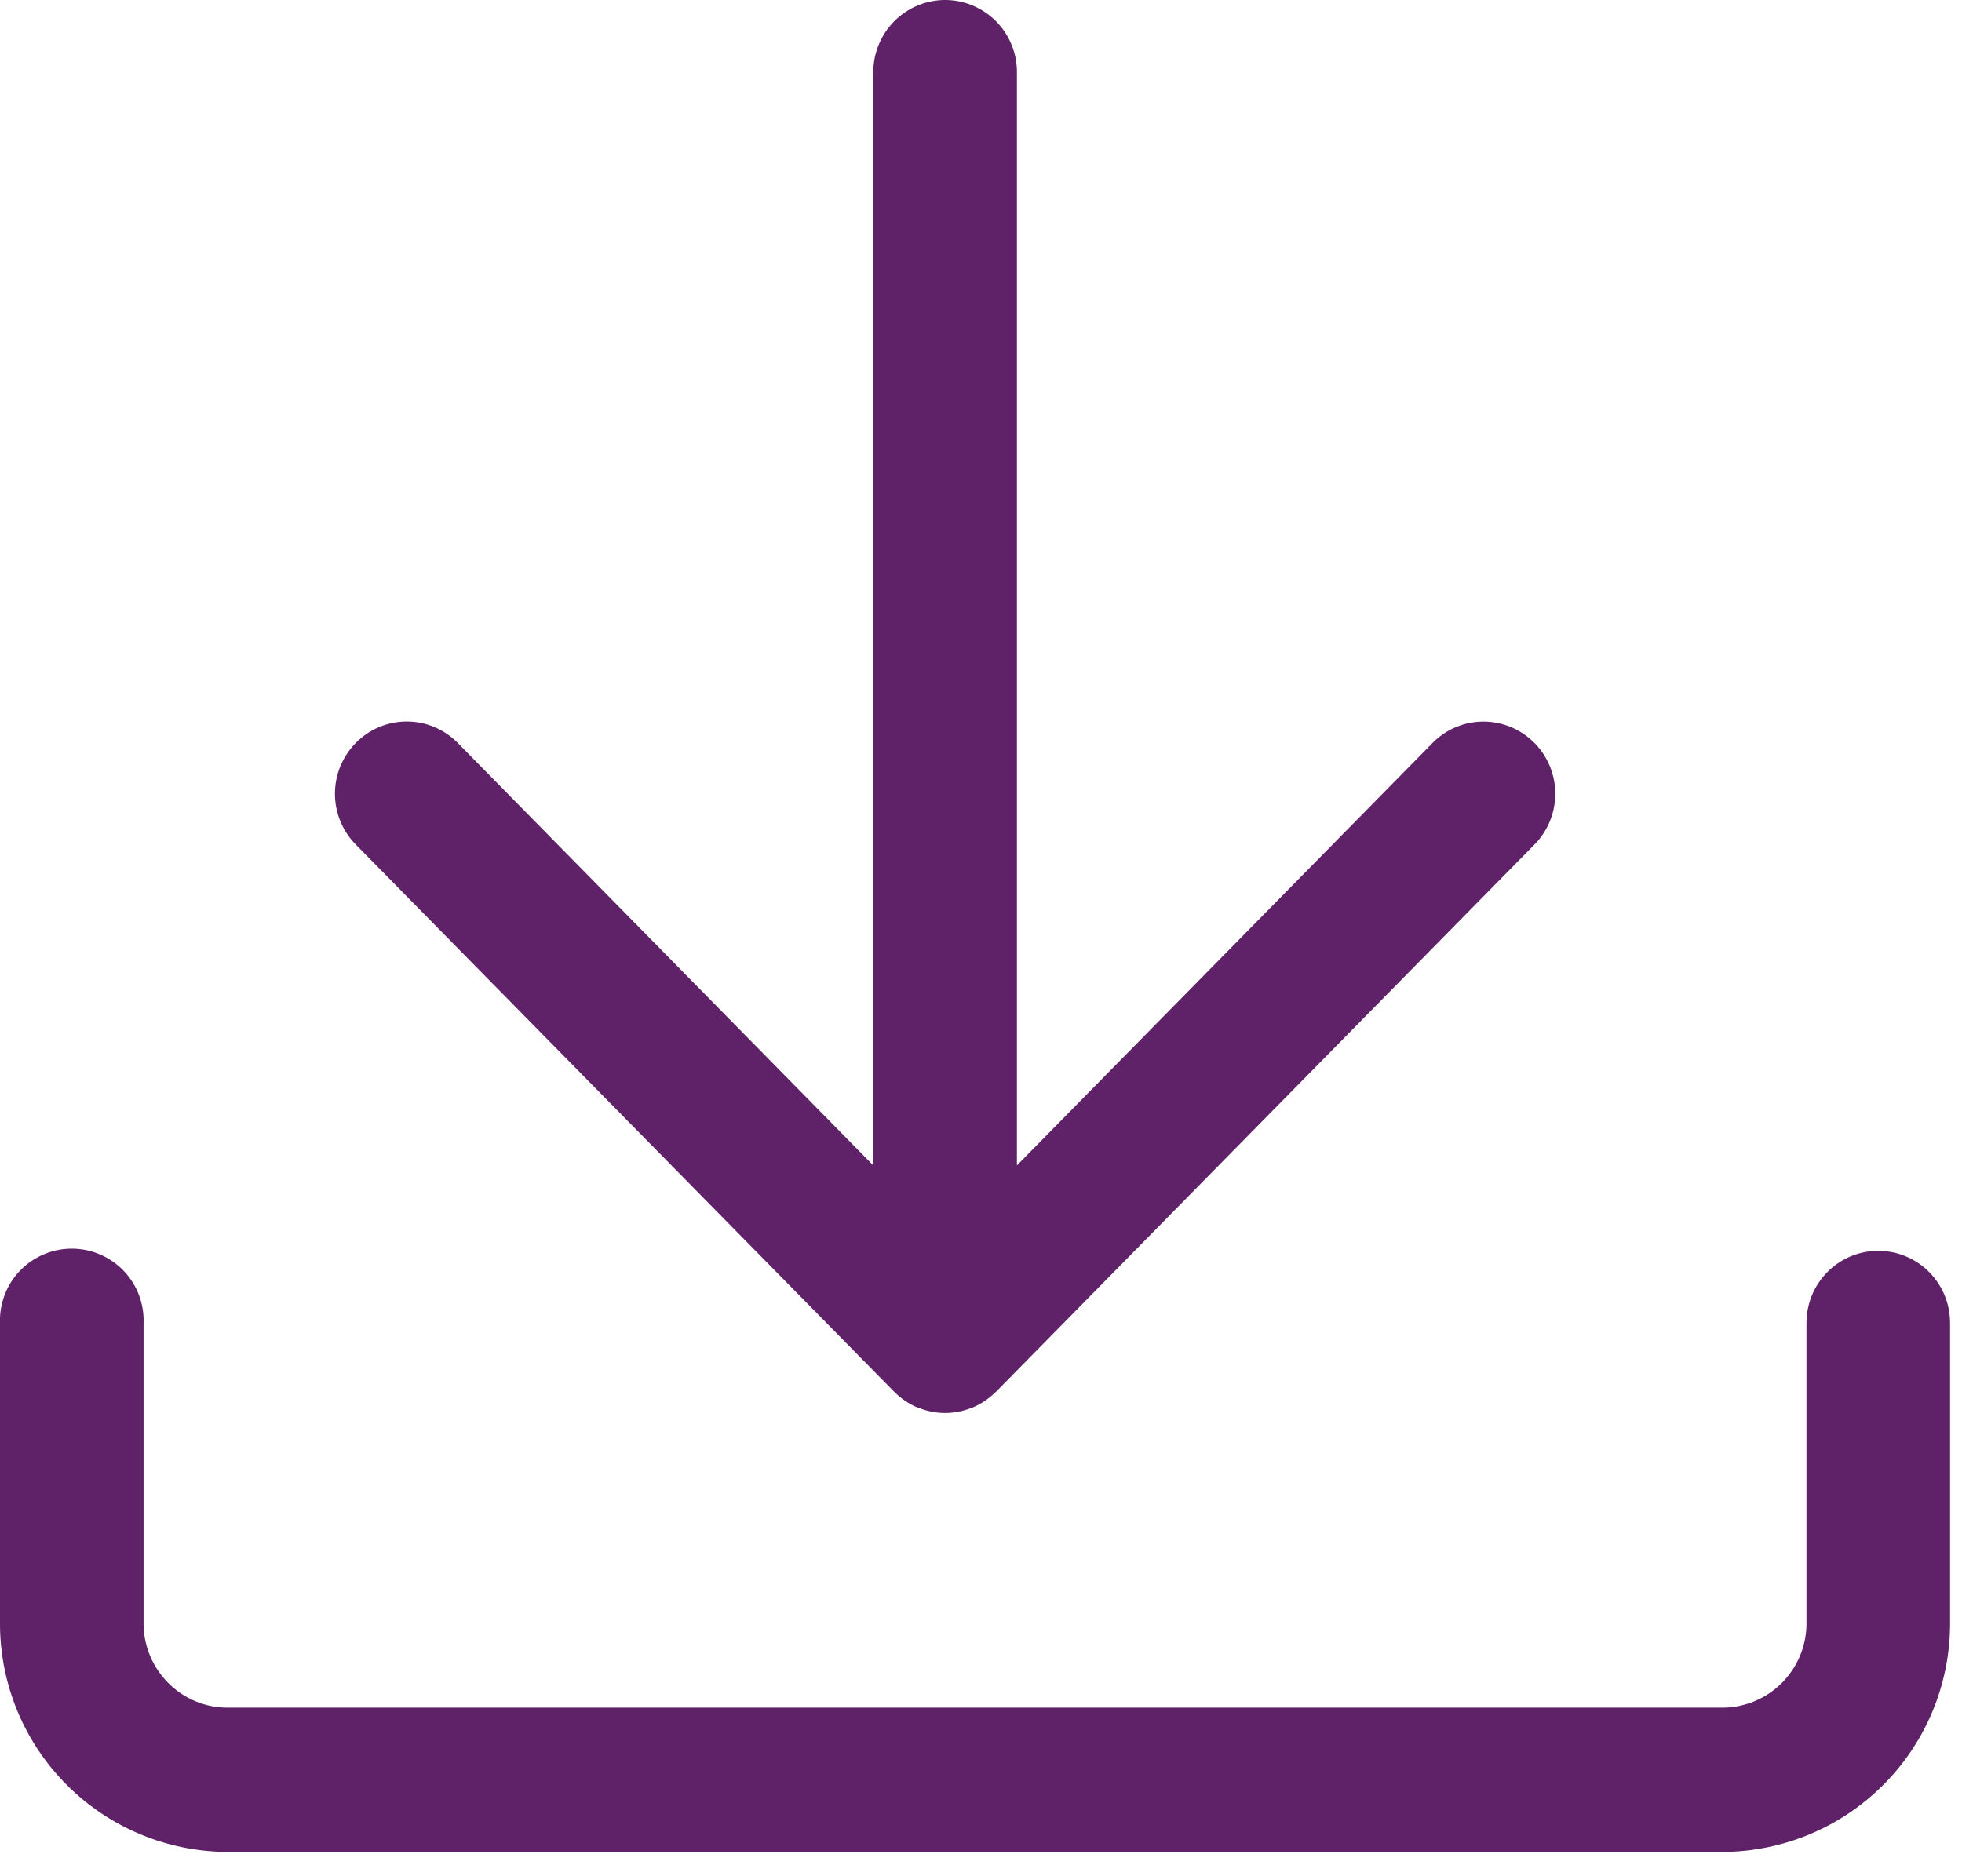
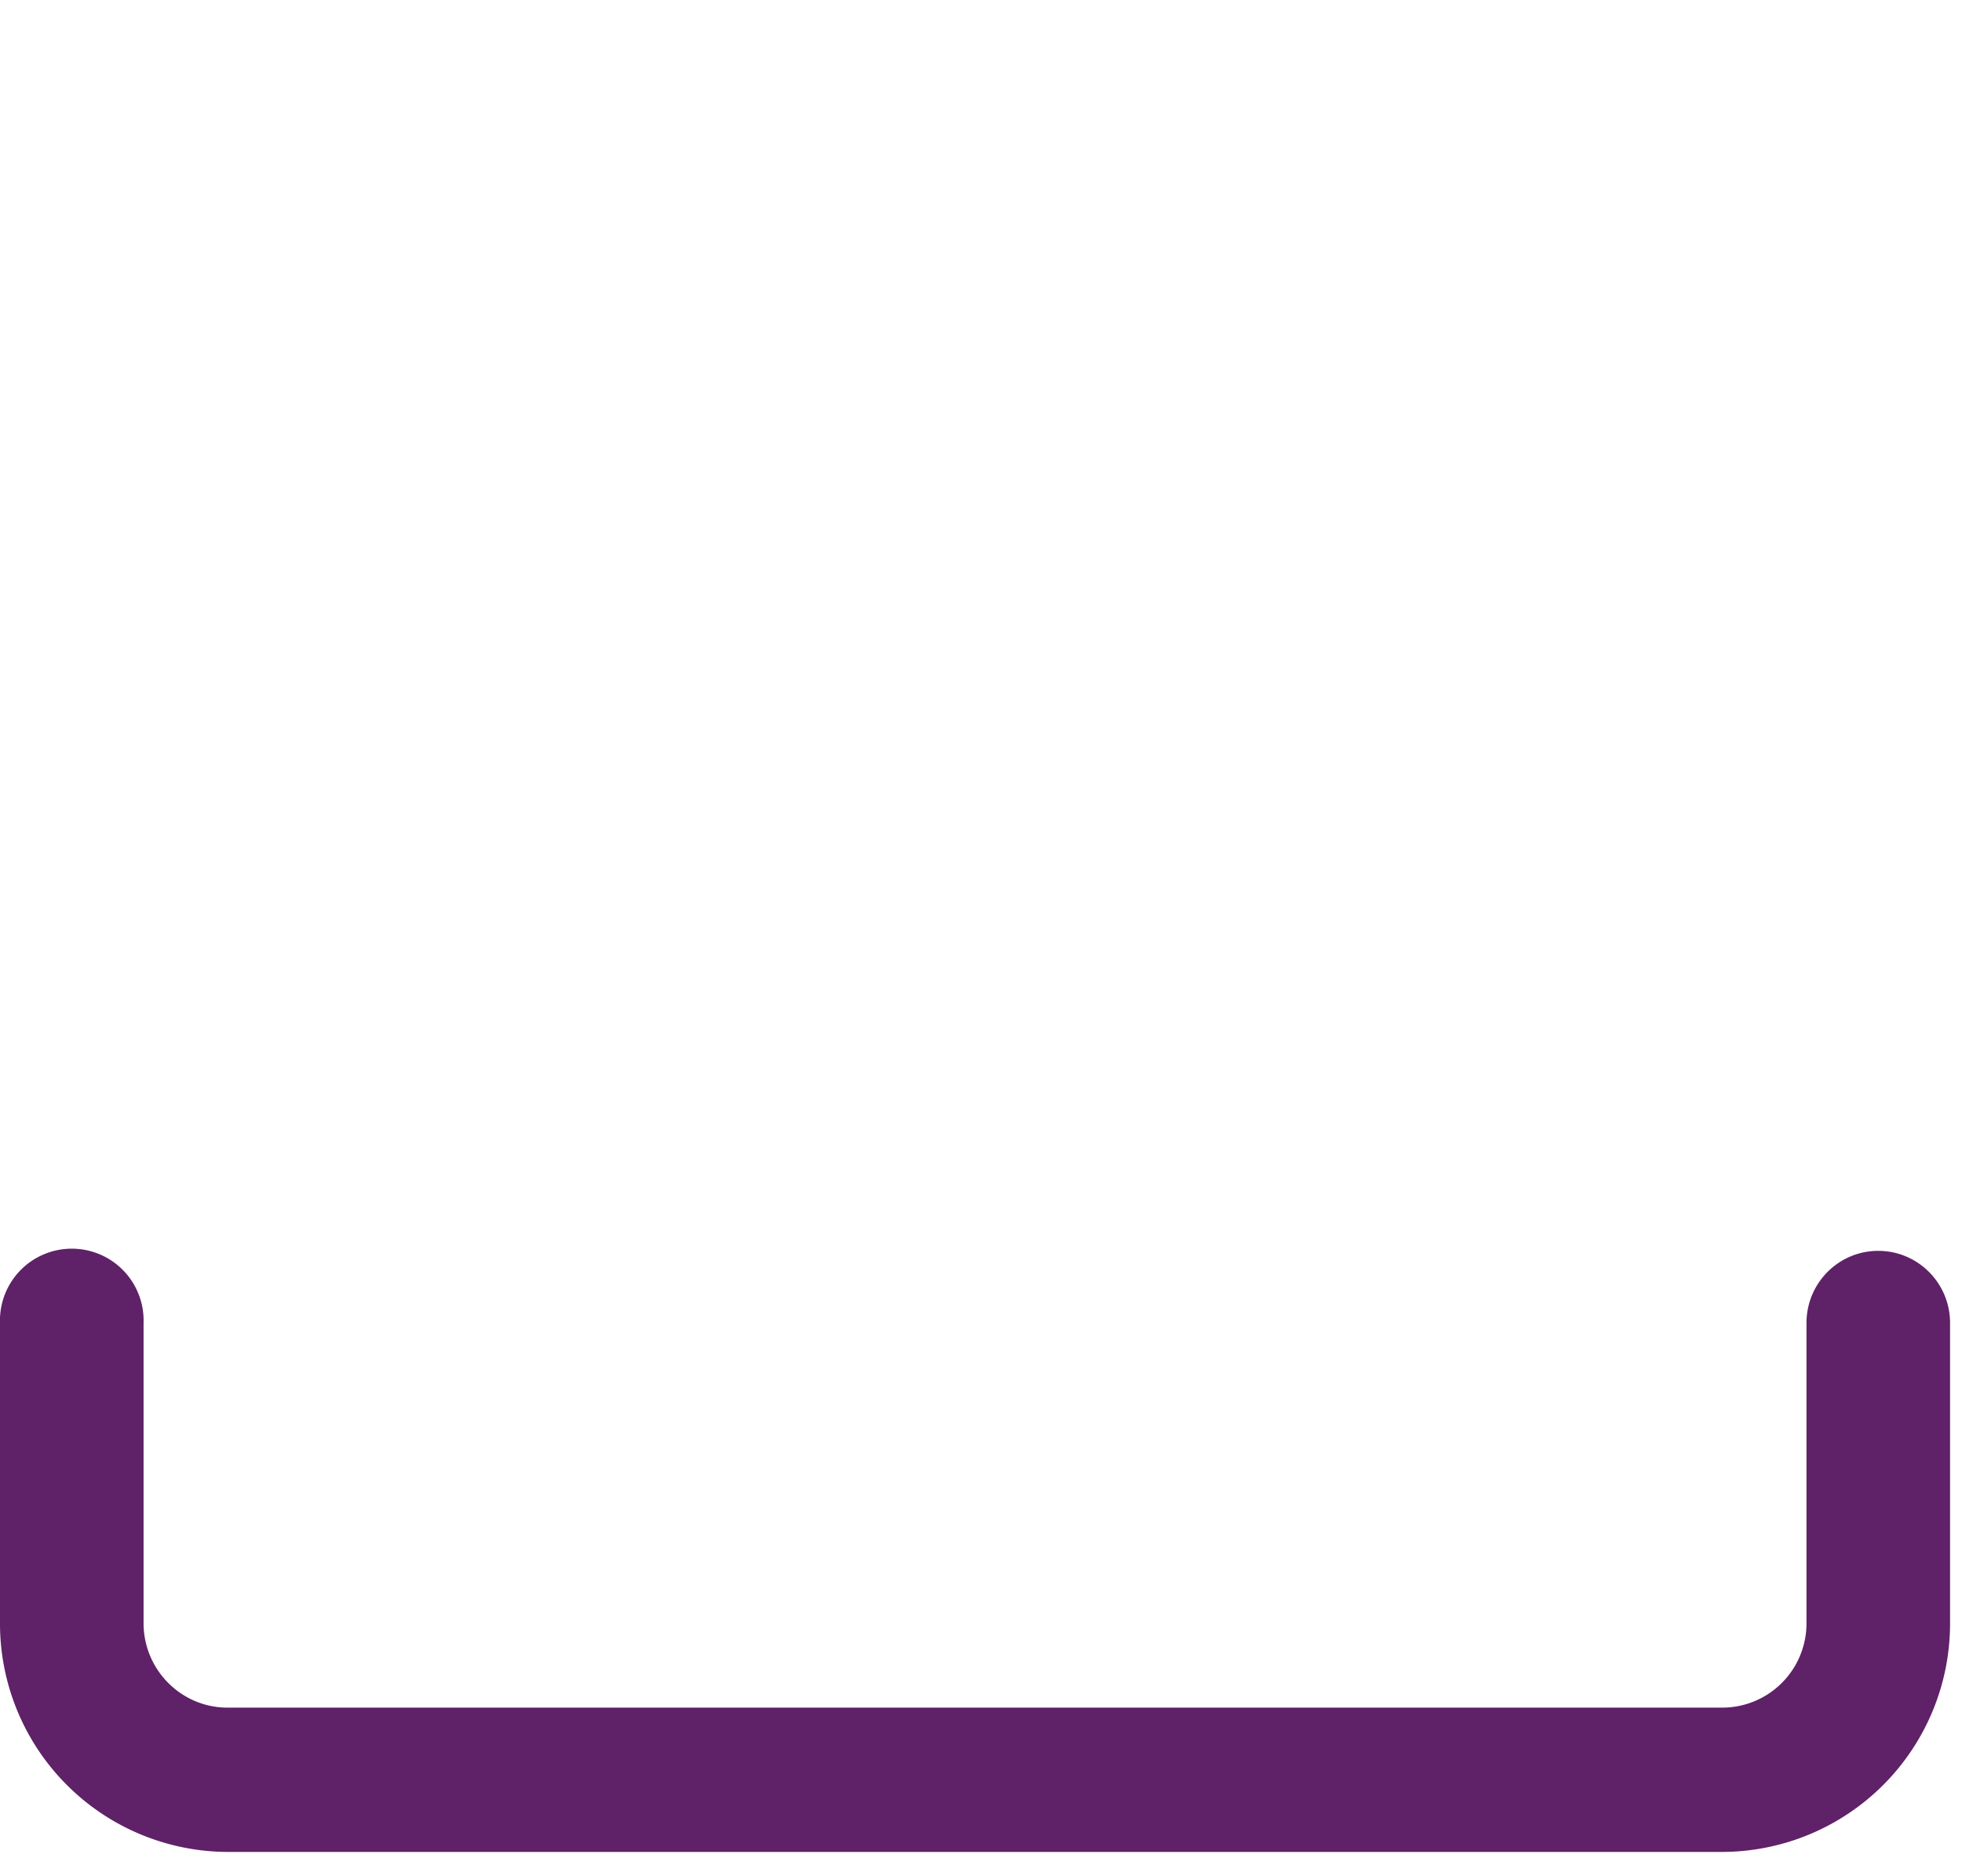
<svg xmlns="http://www.w3.org/2000/svg" width="23" height="22" viewBox="0 0 23 22">
  <g fill="#5F2167" fill-rule="evenodd">
    <path d="M20.192 21.715H2.667A2.678 2.678 0 0 1 0 19.032v-3.52a.842.842 0 1 1 1.683.001v3.52c0 .545.441.99.984.99h17.525a.988.988 0 0 0 .985-.99v-3.52c0-.468.377-.846.841-.846.465 0 .842.378.842.846v3.52a2.678 2.678 0 0 1-2.668 2.682" />
-     <path d="M17.982 8.706a.837.837 0 0 0-1.19.007l-4.871 4.952V.846A.844.844 0 0 0 11.079 0a.844.844 0 0 0-.841.846v12.82L5.367 8.712a.837.837 0 0 0-1.19-.007.849.849 0 0 0-.007 1.197l6.311 6.416.006.006.003.002a.844.844 0 0 0 .268.179l.005.001.013.004a.824.824 0 0 0 .607 0c.004-.002.009-.001.013-.003l.005-.003c.1-.042.19-.103.267-.178 0 0 .002 0 .003-.002v-.001l.006-.005 6.312-6.416a.85.85 0 0 0-.007-1.197" />
  </g>
</svg>